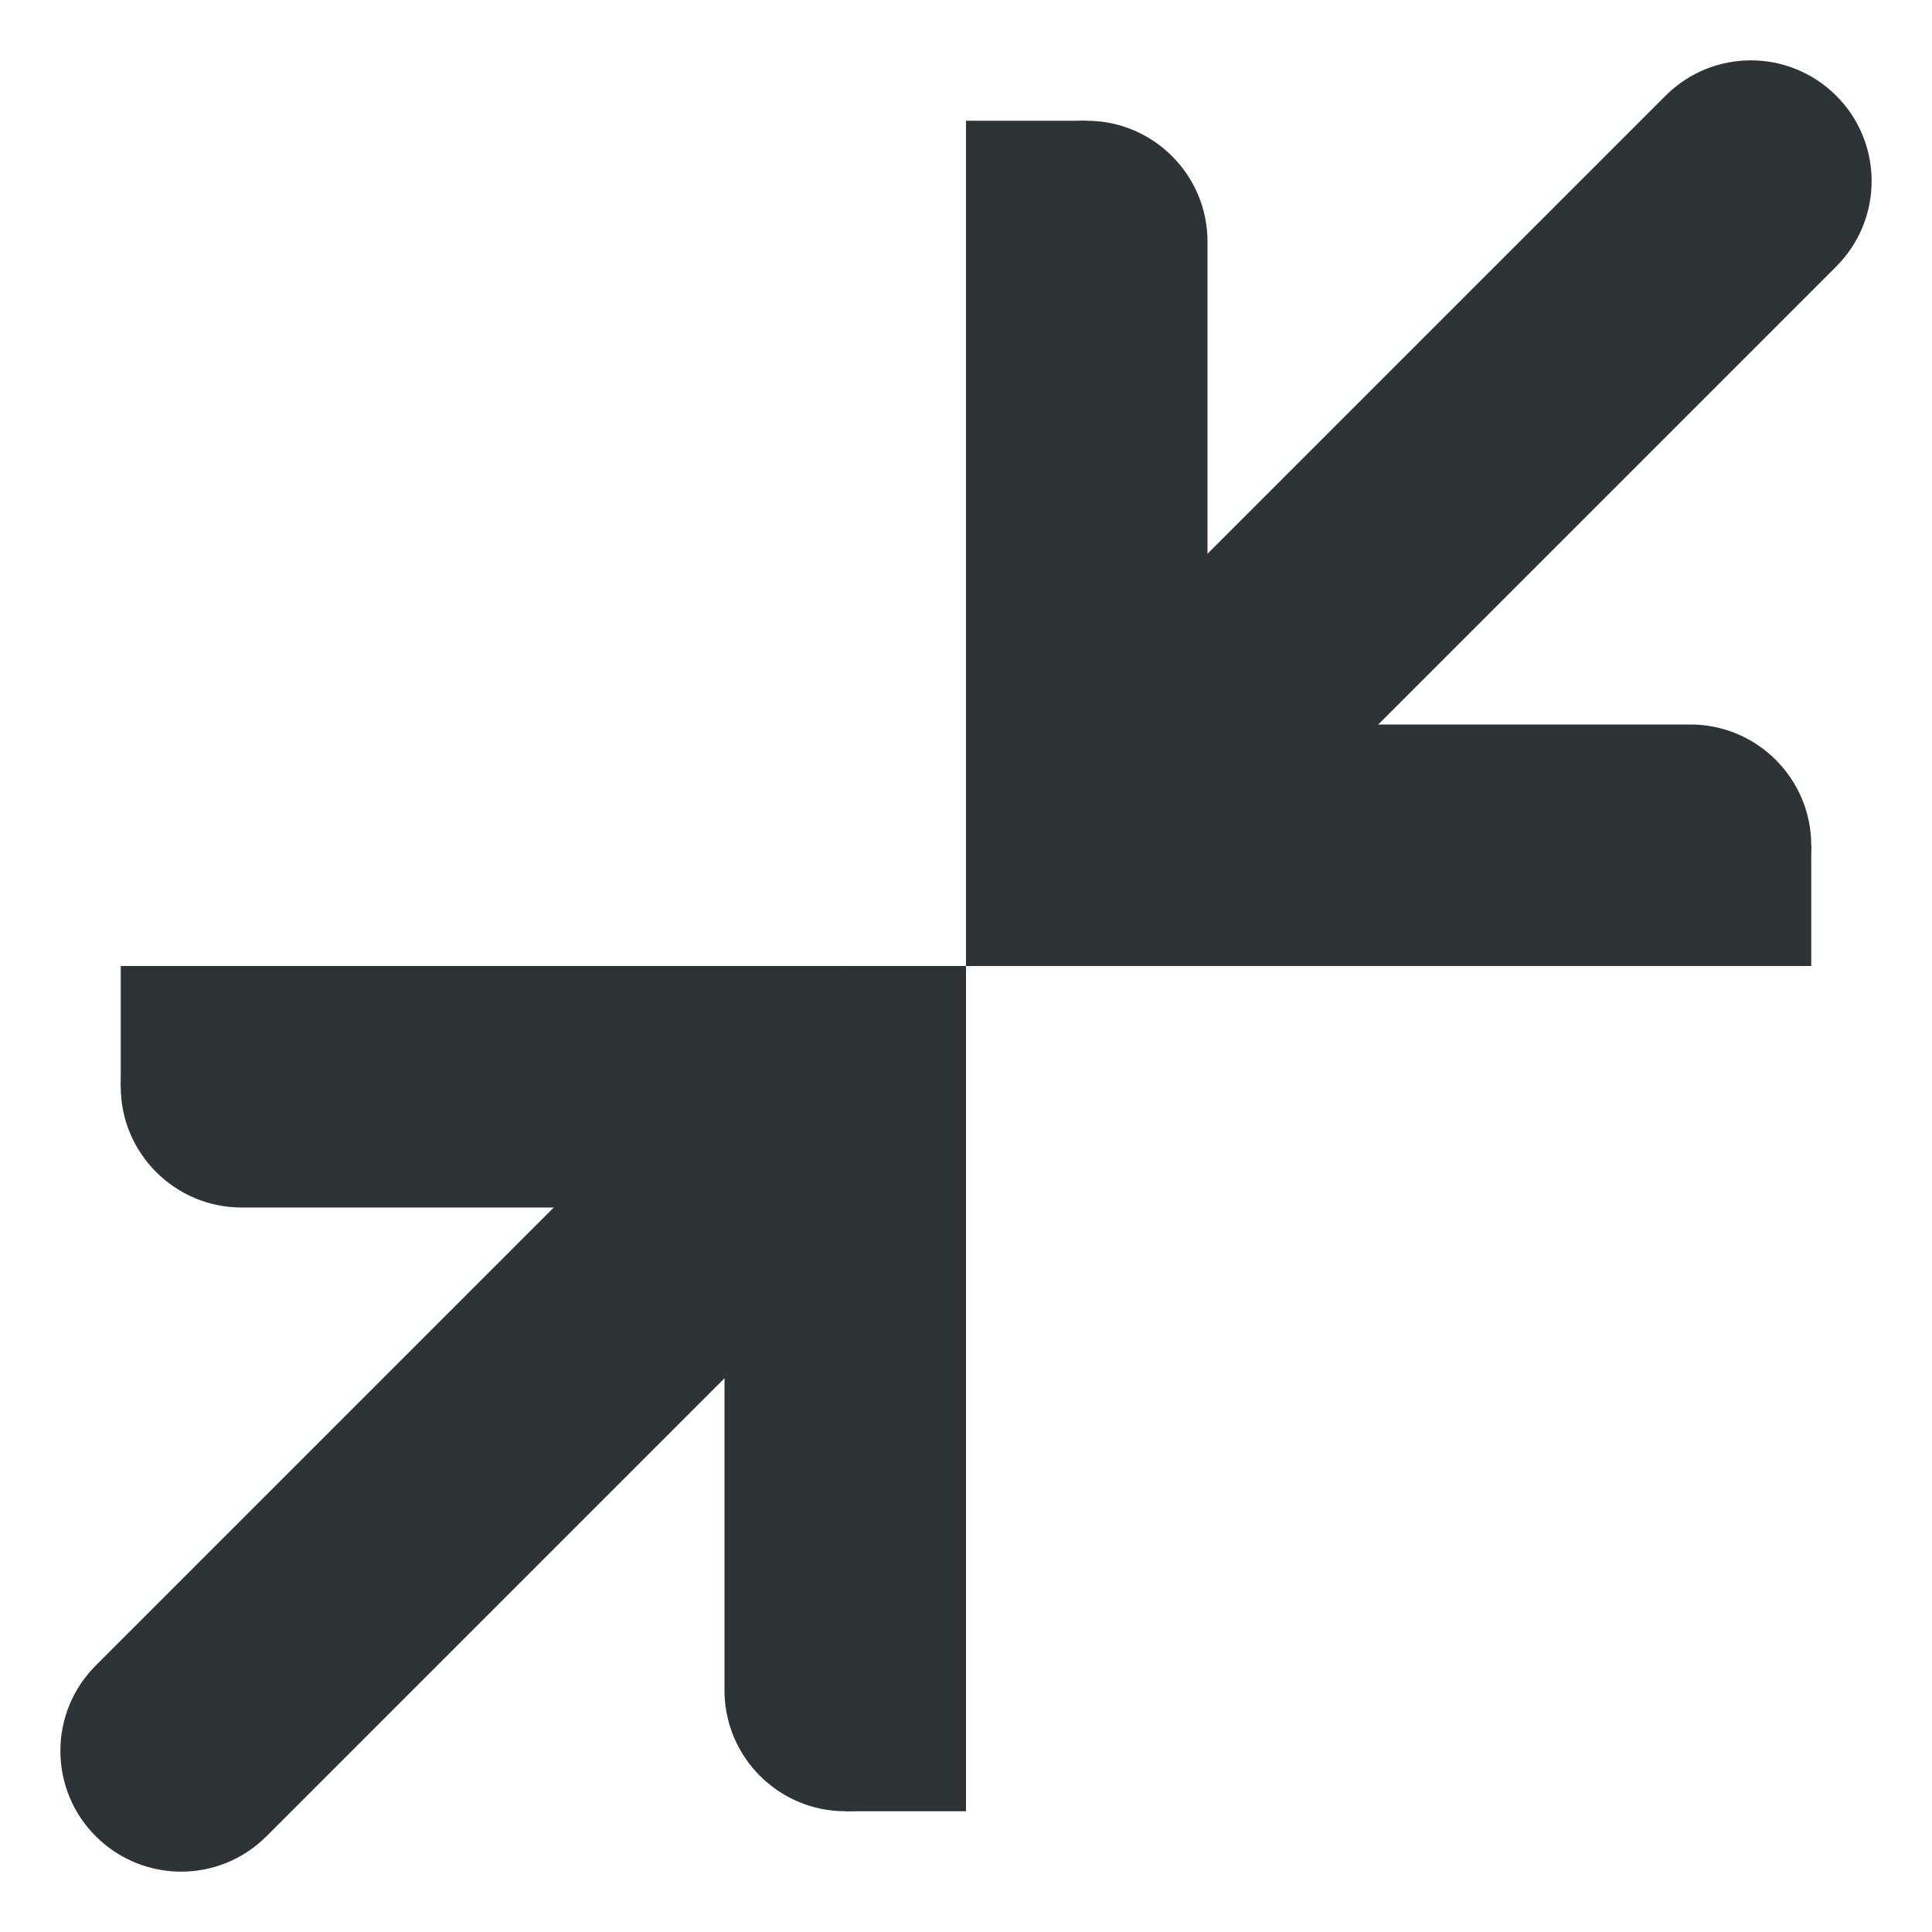
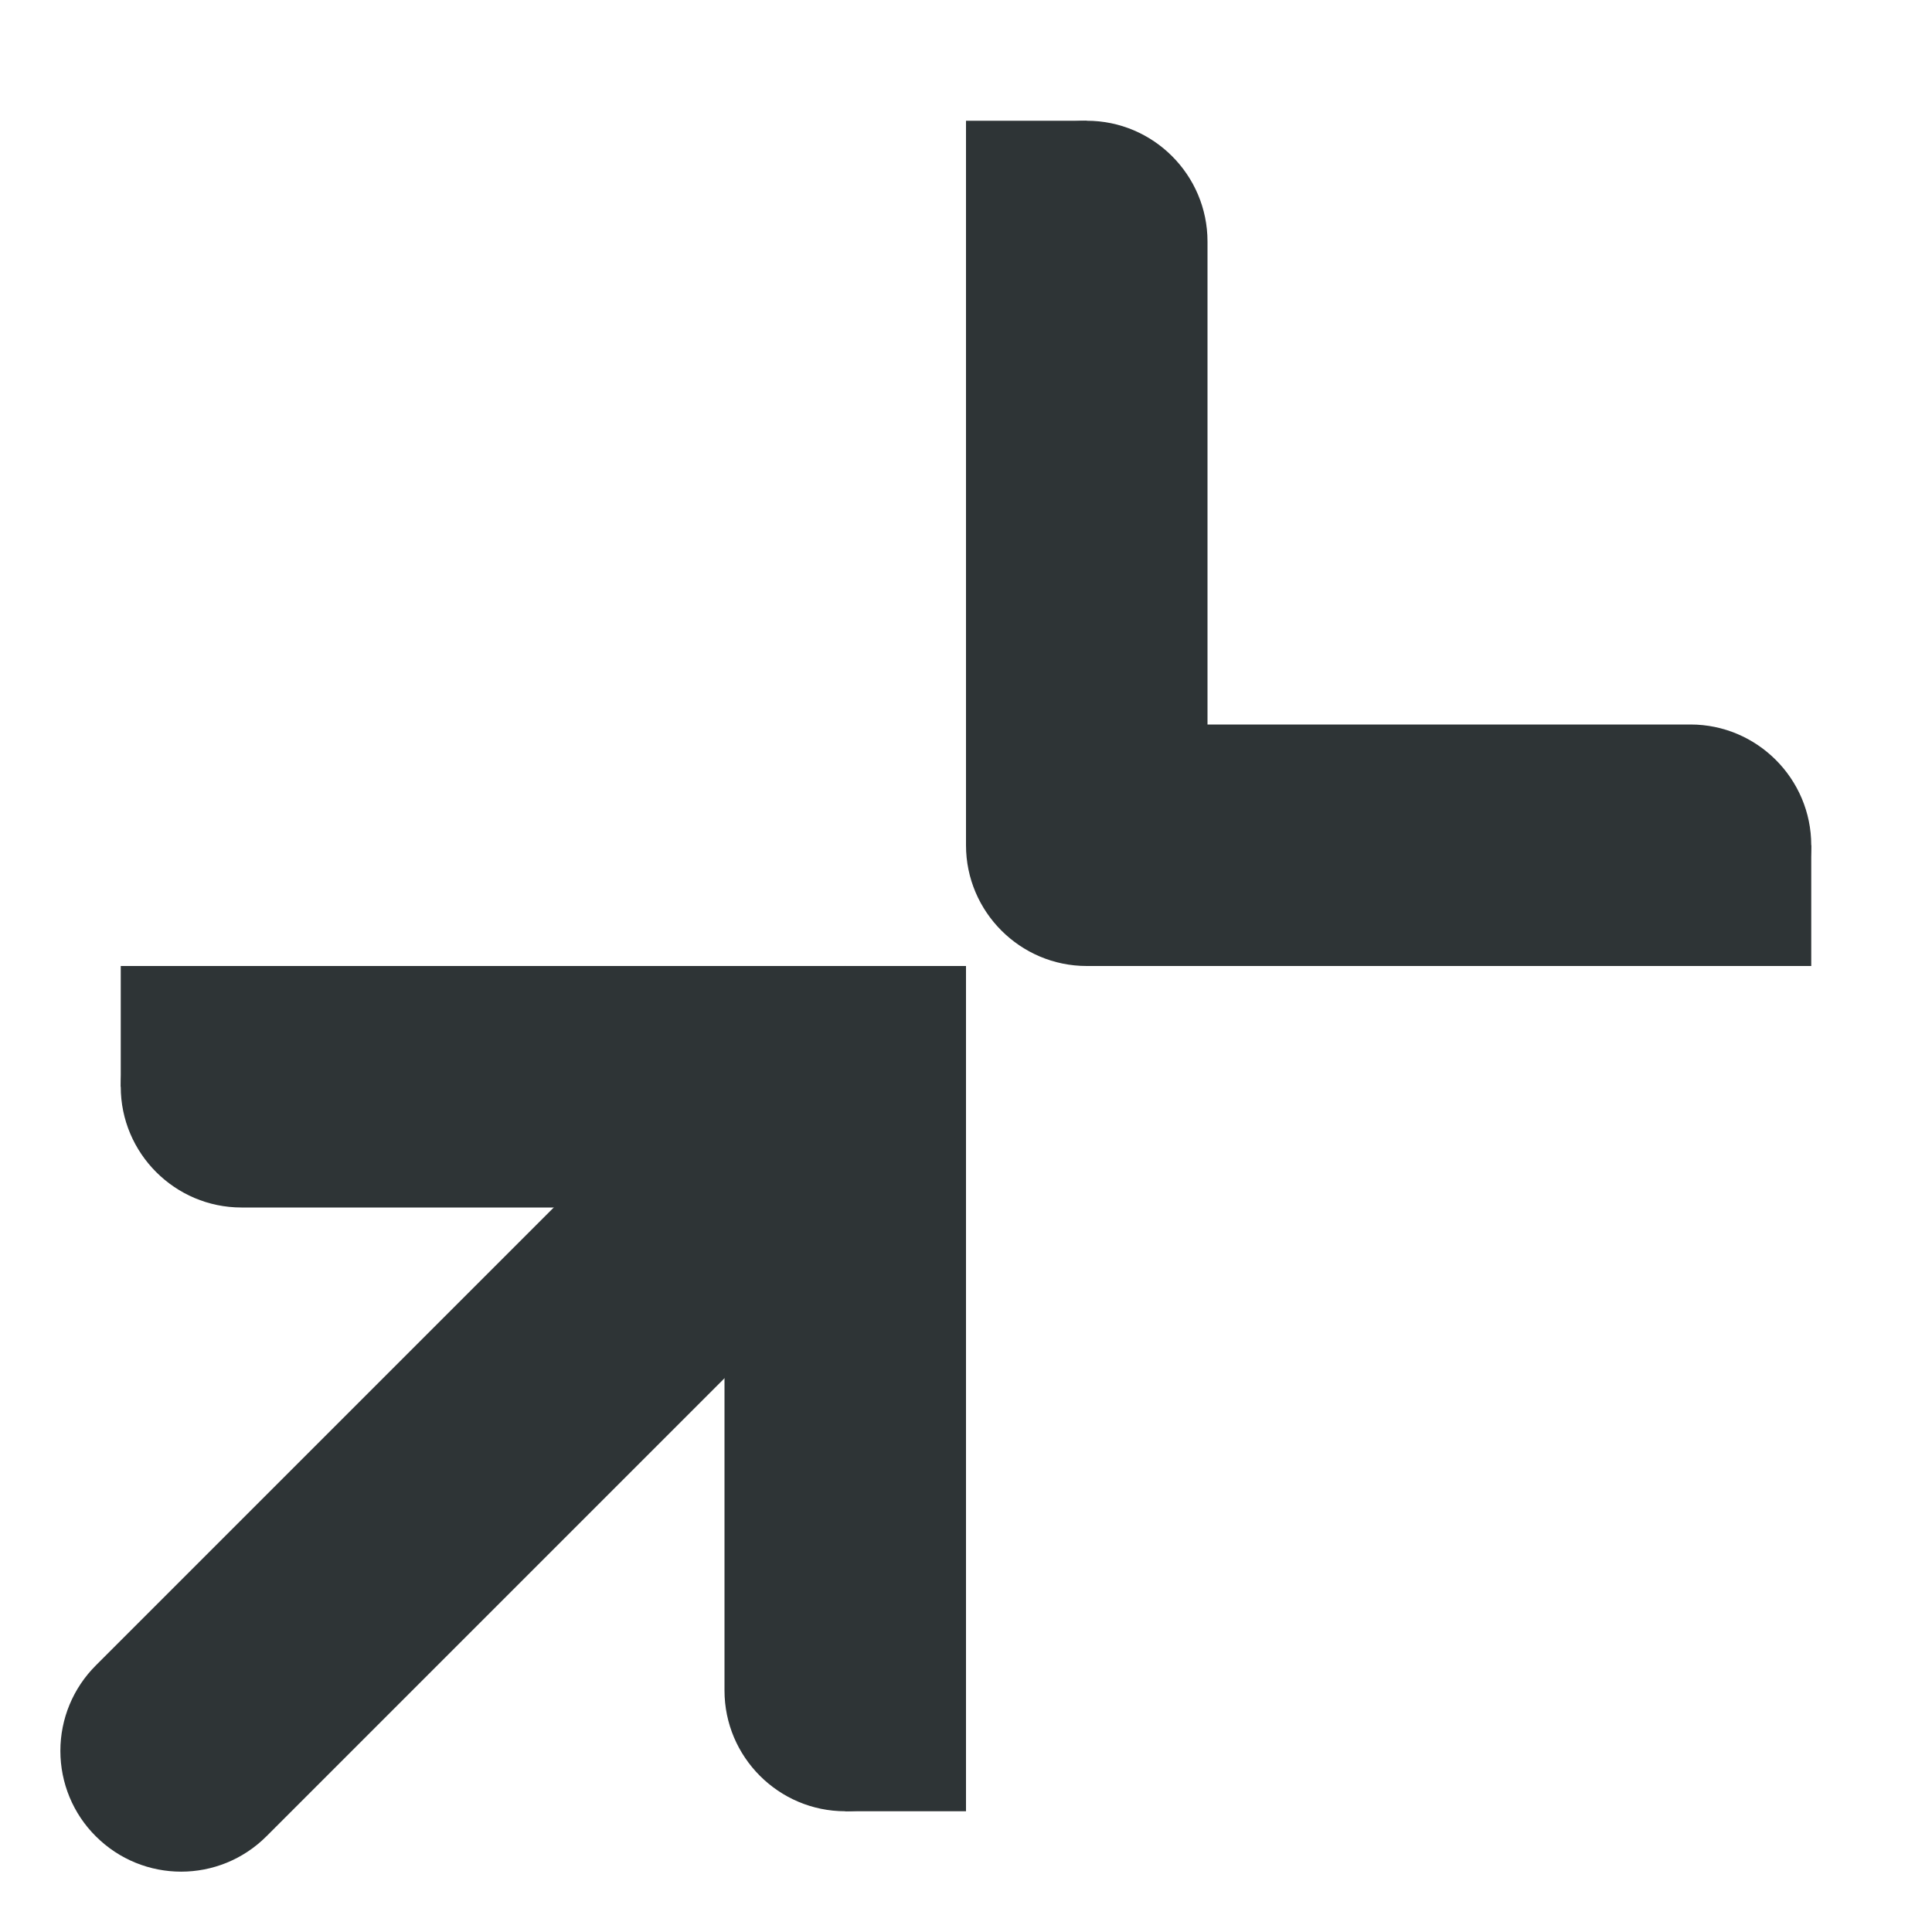
<svg xmlns="http://www.w3.org/2000/svg" width="16px" height="16px" viewBox="0 0 16 16">
  <g fill="#2e3436">
    <path d="m1 9c0 0.551 0.449 1 1 1h4v4c0 0.551 0.449 1 1 1 0.555 0 1-0.449 1-1v-5c0-0.555-0.445-1-1-1h-5c-0.551 0-1 0.445-1 1z" />
    <path d="m0.5 14.5c0 0.266 0.105 0.52 0.293 0.707 0.391 0.391 1.023 0.391 1.414 0l5.5-5.5c0.188-0.188 0.293-0.441 0.293-0.707s-0.105-0.52-0.293-0.707c-0.391-0.391-1.023-0.391-1.414 0l-5.5 5.5c-0.188 0.188-0.293 0.441-0.293 0.707z" />
    <path d="m8 9h-1v-1h1z" />
    <path d="m8 15h-1v-1h1z" />
    <path d="m2 9h-1v-1h1z" />
    <path d="m15 7c0-0.551-0.449-1-1-1h-4v-4c0-0.551-0.449-1-1-1s-1 0.449-1 1v5c0 0.551 0.449 1 1 1h5c0.551 0 1-0.449 1-1z" />
-     <path d="m15.5 1.5c0-0.266-0.105-0.52-0.293-0.707-0.391-0.391-1.023-0.391-1.414 0l-5.5 5.5c-0.188 0.188-0.293 0.441-0.293 0.707s0.105 0.52 0.293 0.707c0.391 0.391 1.023 0.391 1.414 0l5.5-5.5c0.188-0.188 0.293-0.441 0.293-0.707z" />
-     <path d="m8 7h1v1h-1z" />
+     <path d="m8 7h1v1z" />
    <path d="m8 1h1v1h-1z" />
    <path d="m14 7h1v1h-1z" />
  </g>
</svg>